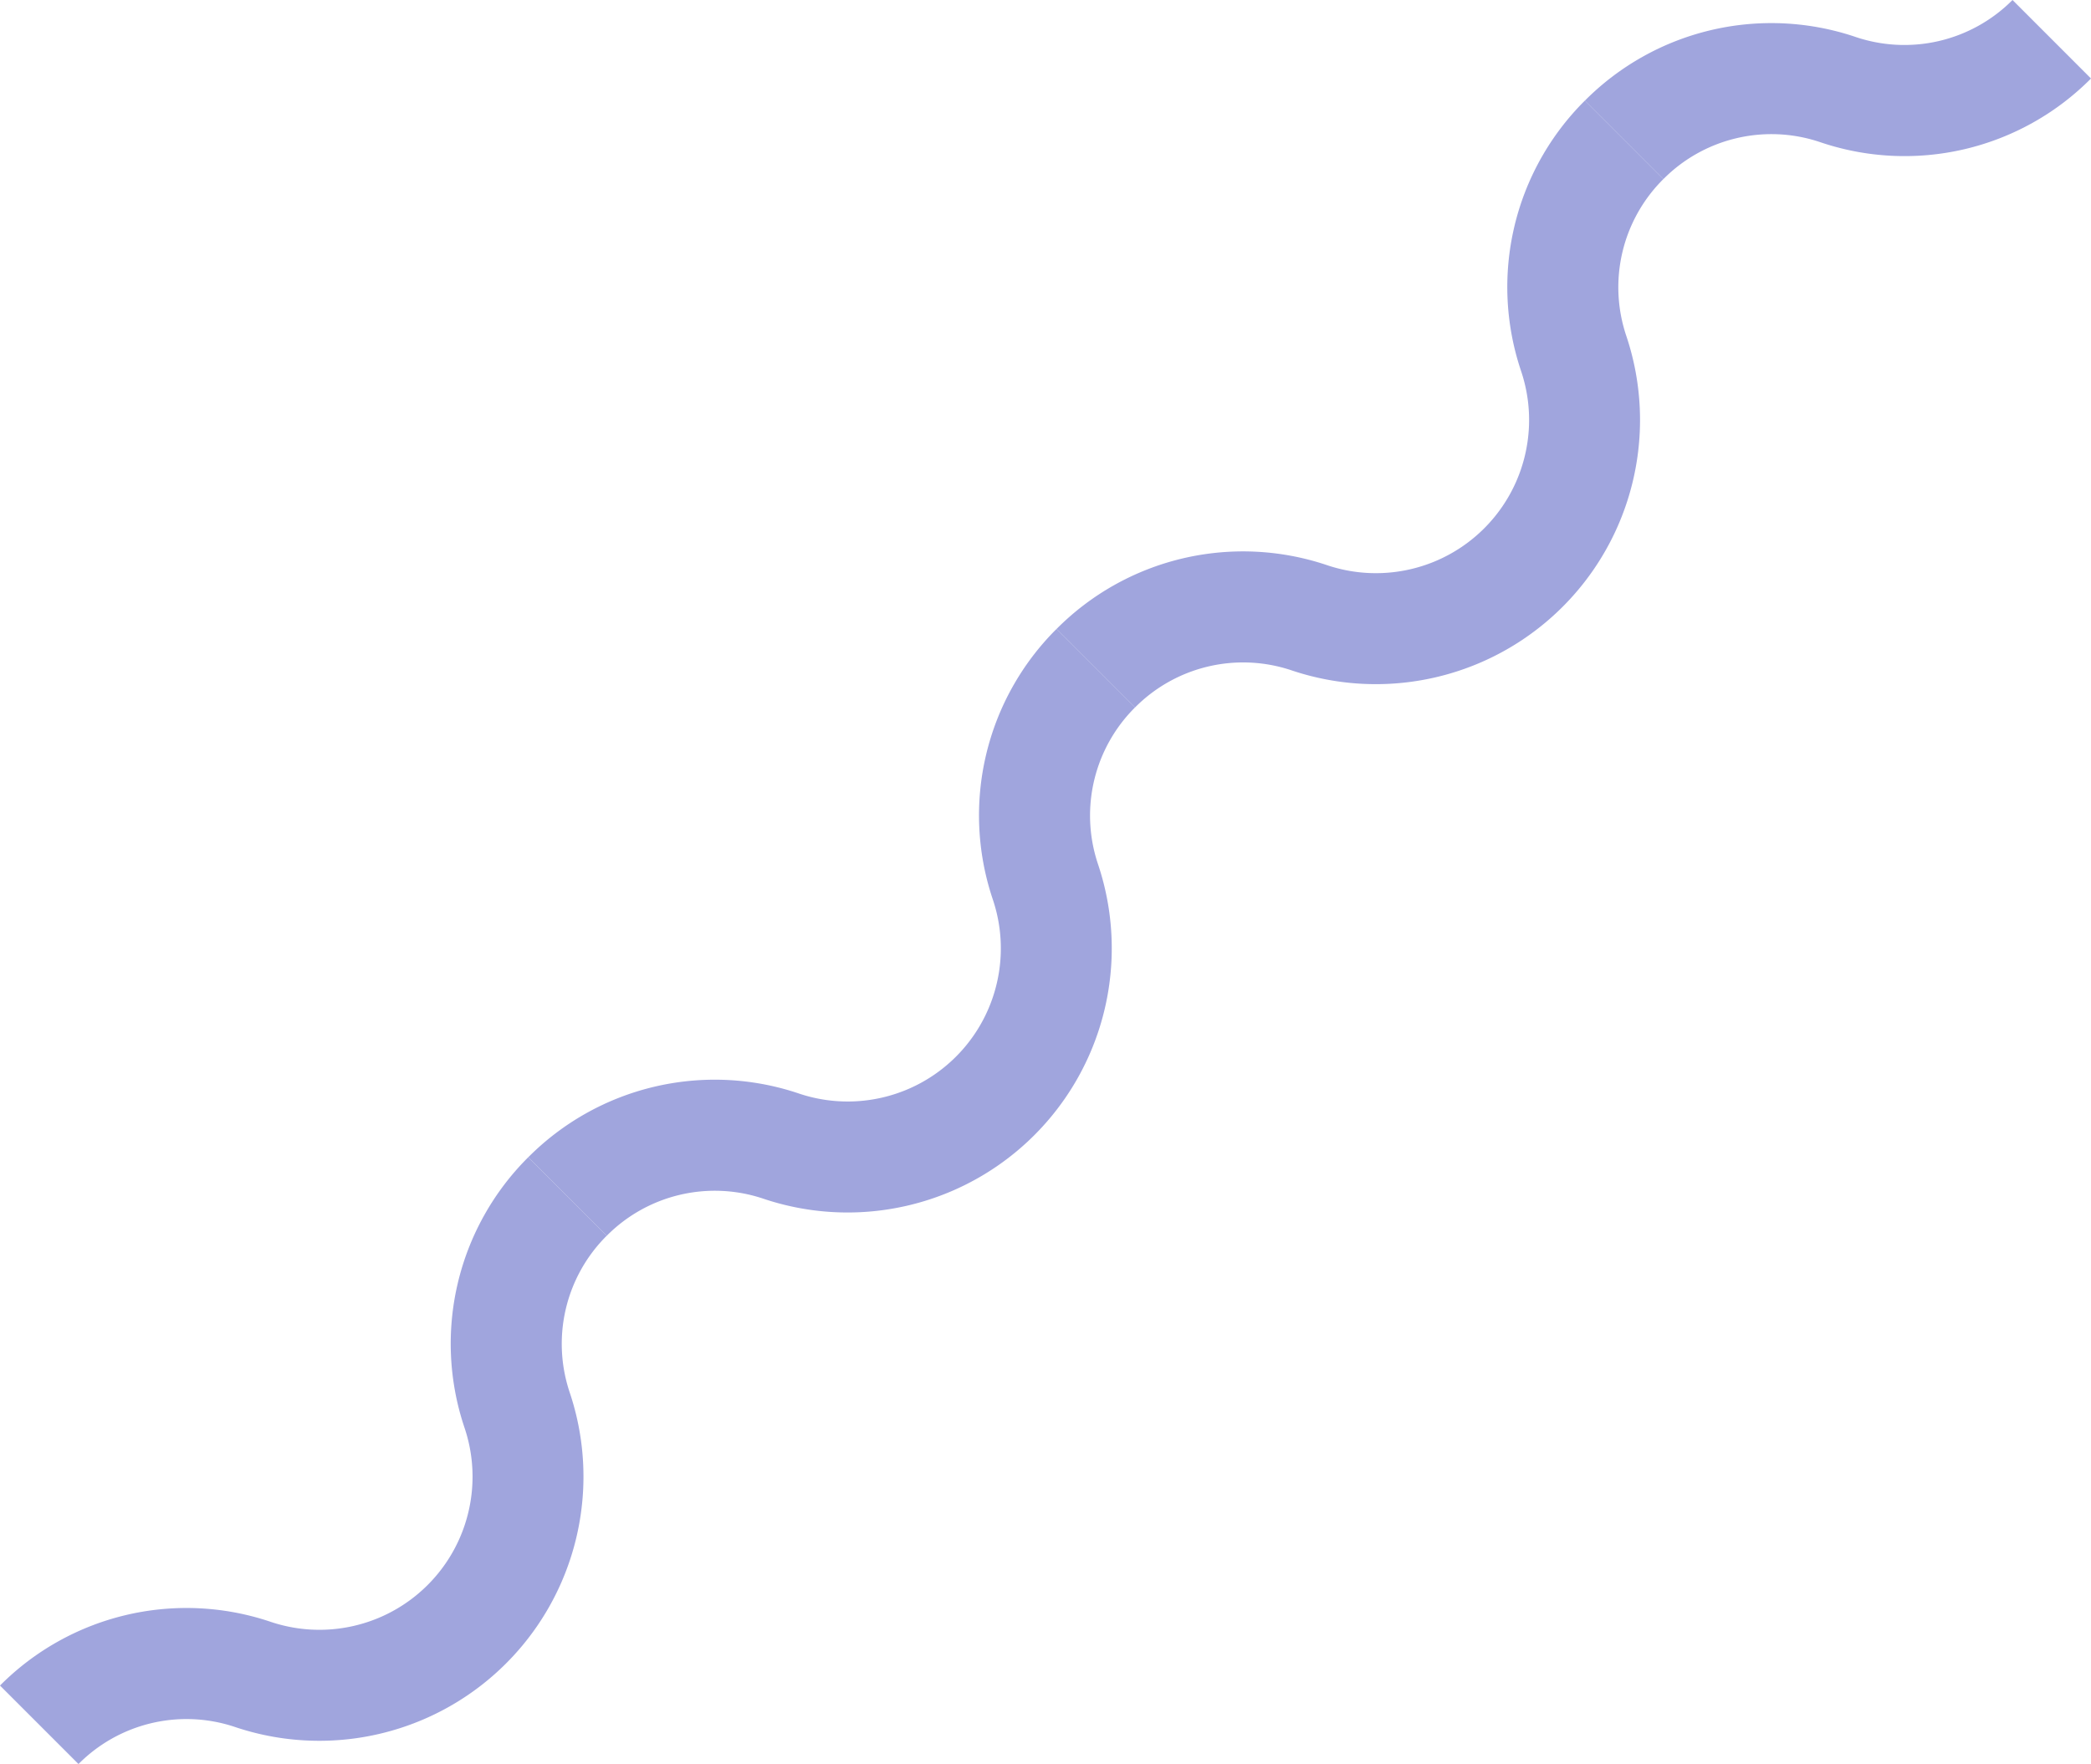
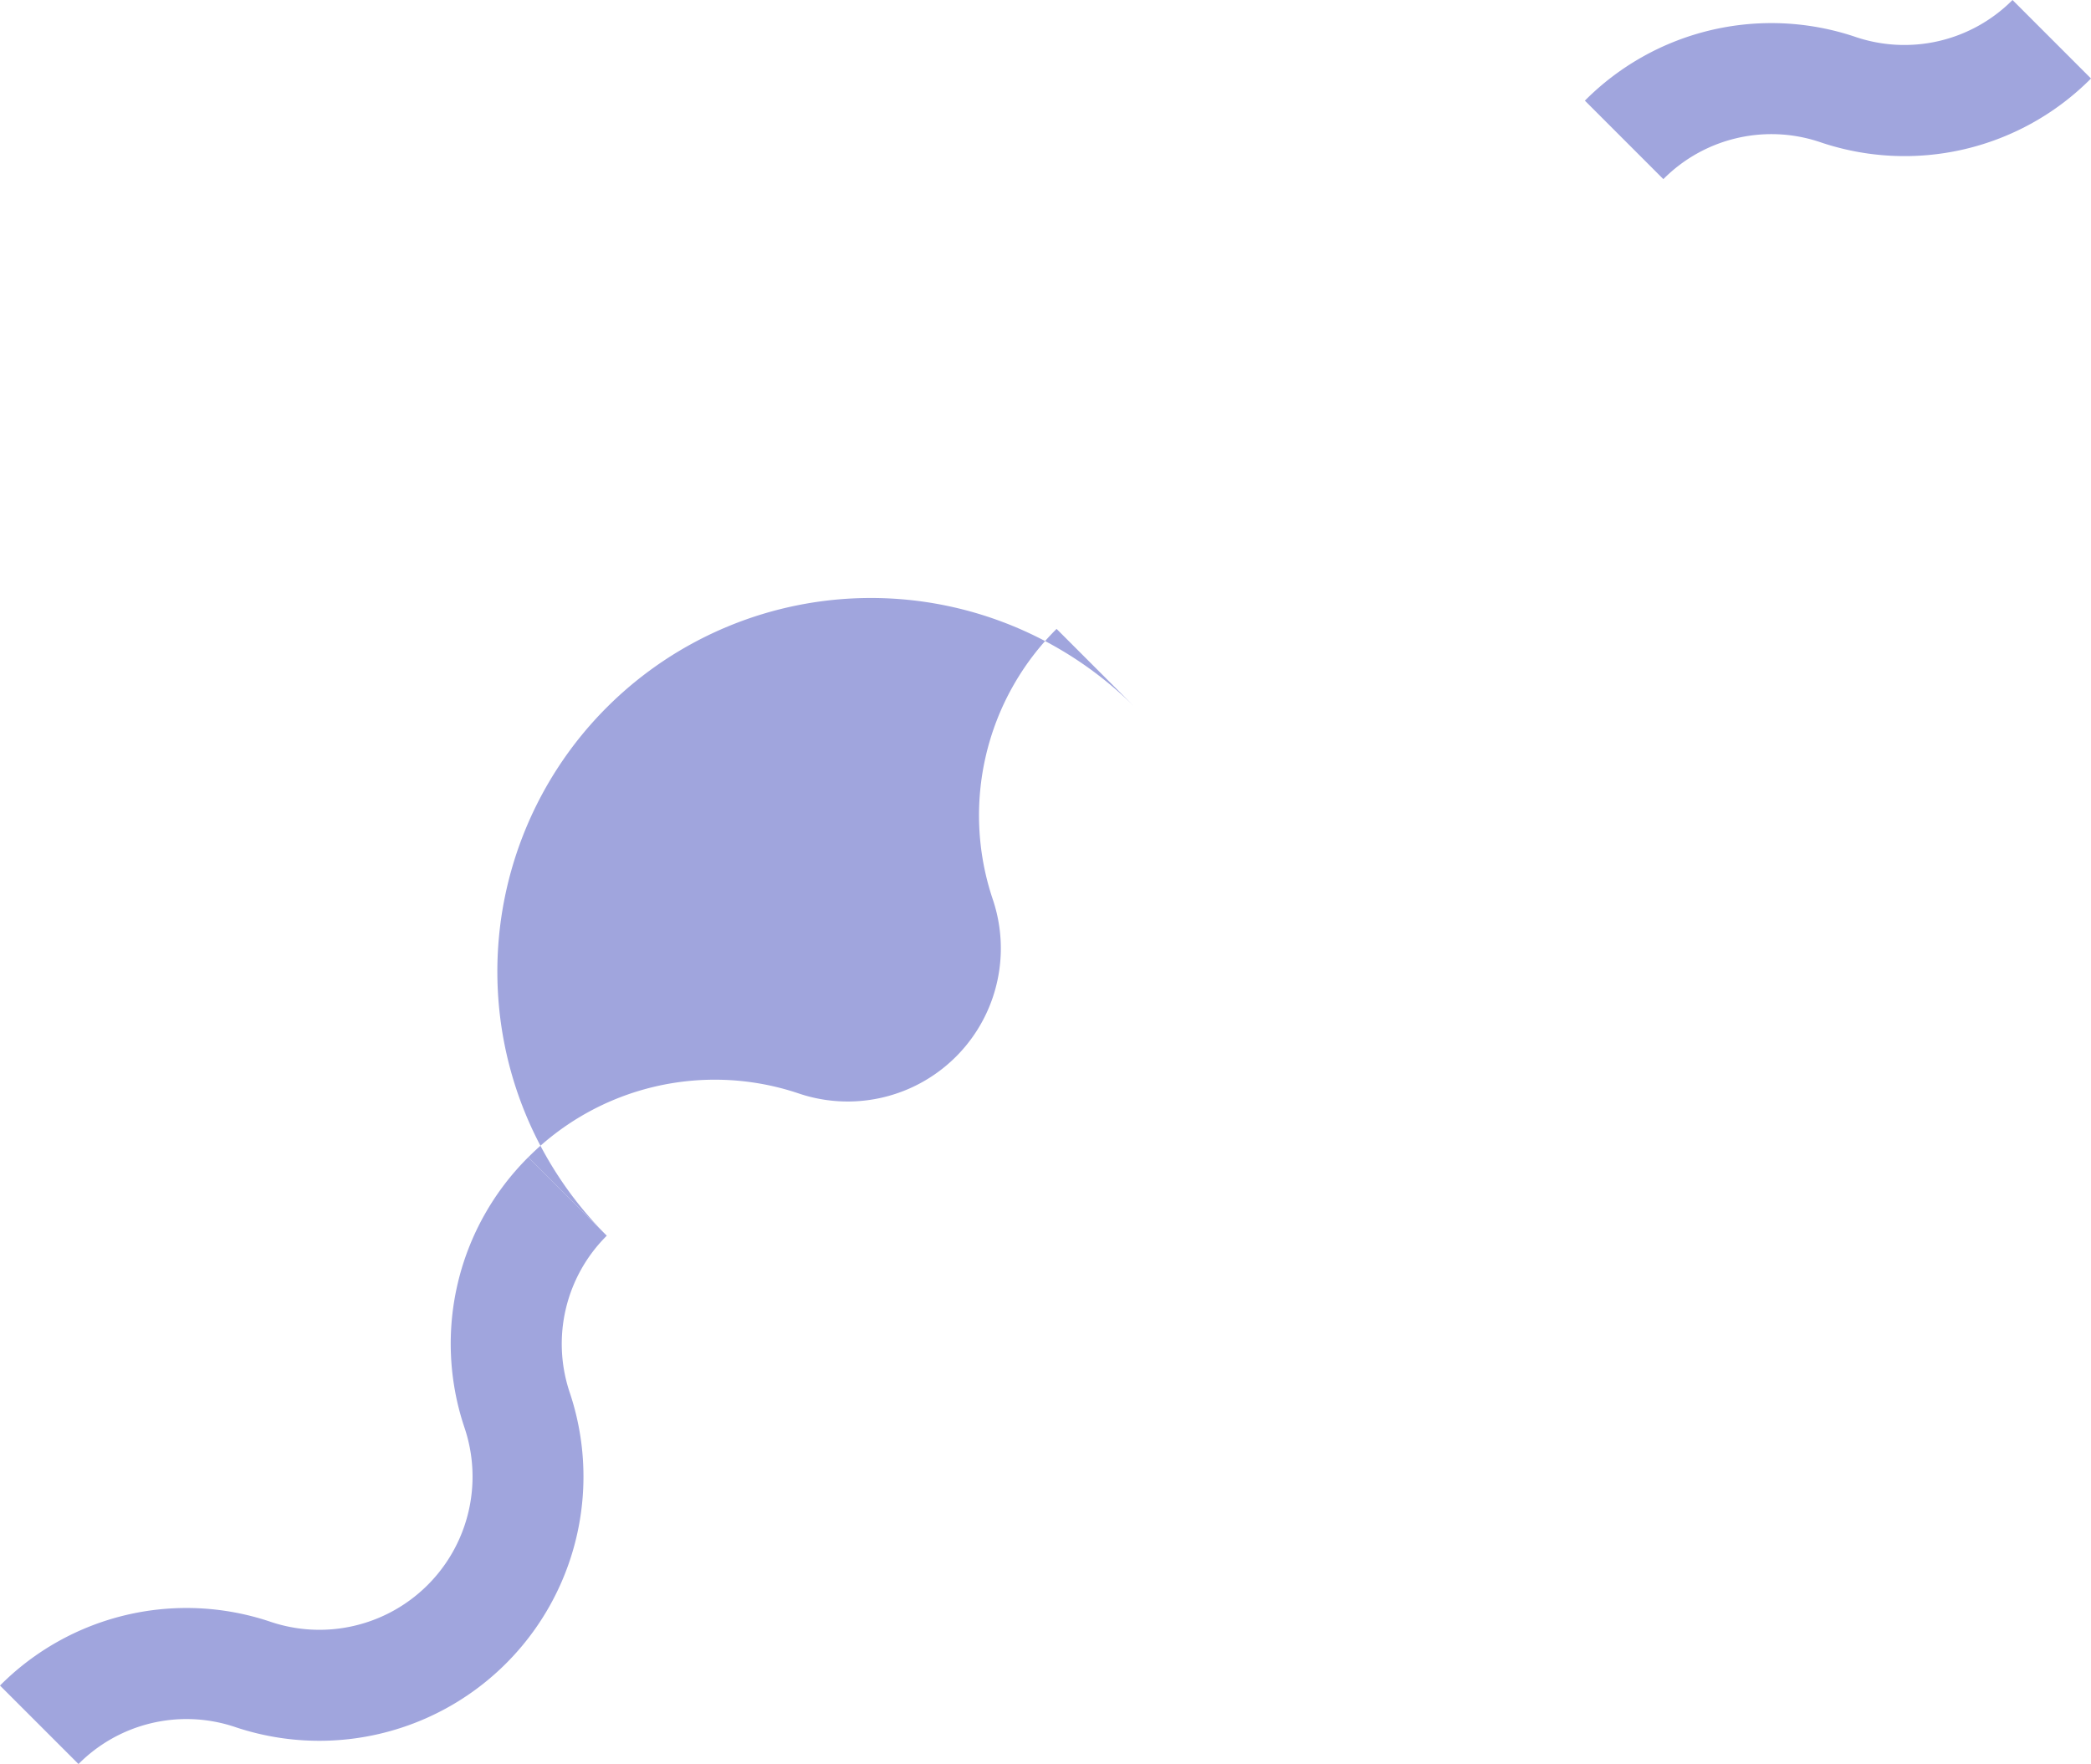
<svg xmlns="http://www.w3.org/2000/svg" viewBox="0 0 174.784 147.45" width="100%" style="vertical-align: middle; max-width: 100%; width: 100%;">
  <g>
    <g>
      <path d="M6.561,147.45,0,140.89a21.981,21.981,0,0,1,22.514-5.363,12.8,12.8,0,0,0,16.31-16.2,21.981,21.981,0,0,1,5.335-22.6l6.561,6.561a12.742,12.742,0,0,0-3.1,13.1,22.083,22.083,0,0,1-28.051,27.941A12.727,12.727,0,0,0,6.561,147.45Z" fill="rgb(160,165,221)">
     </path>
-       <path d="M50.72,103.291,44.159,96.73a21.984,21.984,0,0,1,22.514-5.362,12.8,12.8,0,0,0,16.31-16.2,21.979,21.979,0,0,1,5.335-22.6l6.561,6.561a12.744,12.744,0,0,0-3.1,13.1,22.082,22.082,0,0,1-28.051,27.94A12.725,12.725,0,0,0,50.72,103.291Z" fill="rgb(160,165,221)">
-      </path>
-       <path d="M94.879,59.132l-6.561-6.561a21.98,21.98,0,0,1,22.514-5.362,12.805,12.805,0,0,0,16.311-16.2,21.972,21.972,0,0,1,5.335-22.6l6.56,6.561a12.739,12.739,0,0,0-3.1,13.1A22.083,22.083,0,0,1,107.89,56.009,12.726,12.726,0,0,0,94.879,59.132Z" fill="rgb(160,165,221)">
+       <path d="M50.72,103.291,44.159,96.73a21.984,21.984,0,0,1,22.514-5.362,12.8,12.8,0,0,0,16.31-16.2,21.979,21.979,0,0,1,5.335-22.6l6.561,6.561A12.725,12.725,0,0,0,50.72,103.291Z" fill="rgb(160,165,221)">
     </path>
      <path d="M139.038,14.973l-6.56-6.561A21.982,21.982,0,0,1,154.99,3.05,12.748,12.748,0,0,0,168.224,0l6.56,6.562a21.953,21.953,0,0,1-22.735,5.288A12.726,12.726,0,0,0,139.038,14.973Z" fill="rgb(160,165,221)">
     </path>
    </g>
  </g>
</svg>